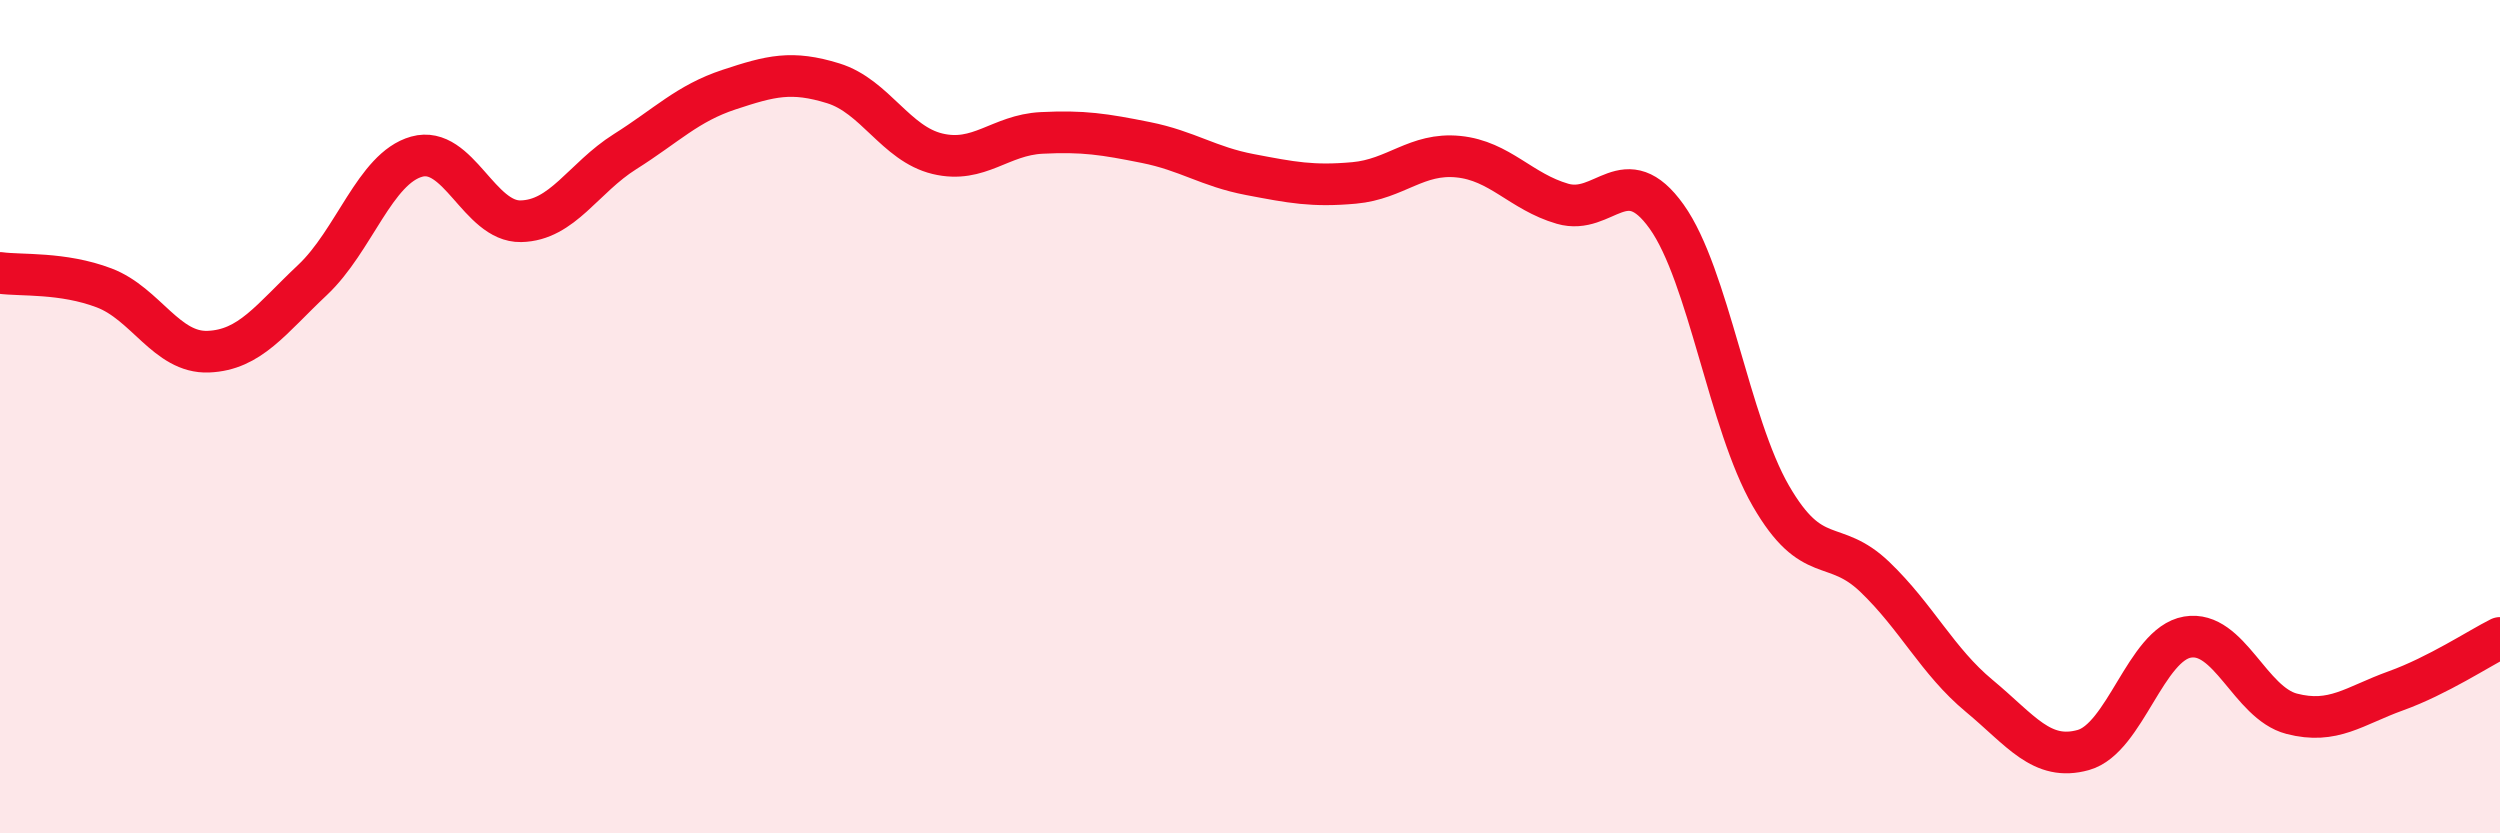
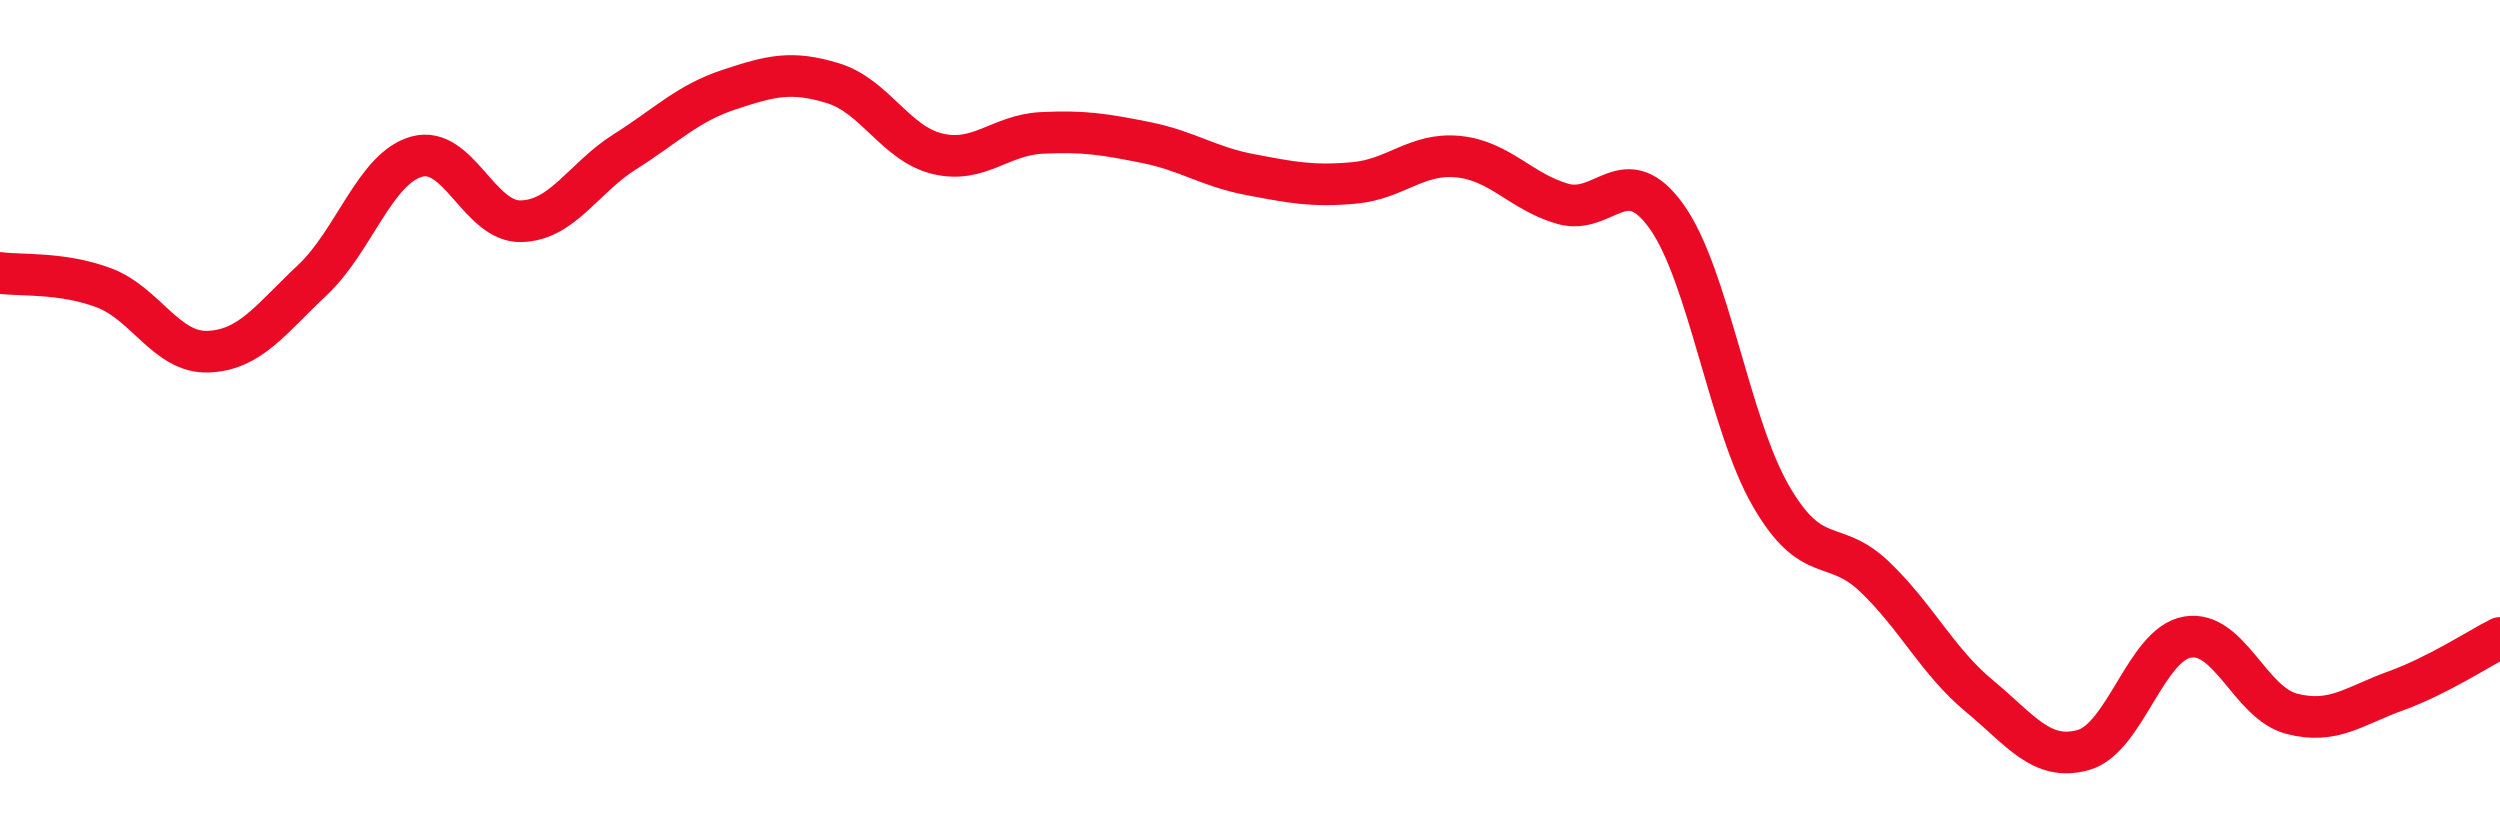
<svg xmlns="http://www.w3.org/2000/svg" width="60" height="20" viewBox="0 0 60 20">
-   <path d="M 0,6.55 C 0.5,6.62 1.5,6.53 2.5,6.91 C 3.5,7.29 4,8.48 5,8.44 C 6,8.4 6.5,7.66 7.5,6.72 C 8.5,5.78 9,4.04 10,3.76 C 11,3.48 11.5,5.33 12.5,5.31 C 13.5,5.29 14,4.27 15,3.64 C 16,3.01 16.5,2.48 17.5,2.15 C 18.5,1.82 19,1.69 20,2 C 21,2.31 21.5,3.45 22.5,3.69 C 23.5,3.93 24,3.24 25,3.19 C 26,3.14 26.5,3.22 27.5,3.42 C 28.5,3.62 29,4 30,4.19 C 31,4.38 31.5,4.48 32.5,4.39 C 33.5,4.3 34,3.66 35,3.76 C 36,3.86 36.5,4.6 37.5,4.89 C 38.5,5.18 39,3.8 40,5.2 C 41,6.6 41.5,10.17 42.5,11.9 C 43.5,13.63 44,12.89 45,13.85 C 46,14.81 46.5,15.87 47.5,16.7 C 48.5,17.53 49,18.28 50,18 C 51,17.72 51.5,15.46 52.5,15.29 C 53.5,15.12 54,16.87 55,17.13 C 56,17.39 56.5,16.94 57.5,16.58 C 58.5,16.22 59.5,15.56 60,15.31L60 20L0 20Z" fill="#EB0A25" opacity="0.1" stroke-linecap="round" stroke-linejoin="round" />
  <path d="M 0,6.55 C 0.5,6.62 1.5,6.53 2.5,6.91 C 3.5,7.29 4,8.48 5,8.44 C 6,8.4 6.5,7.66 7.5,6.72 C 8.5,5.78 9,4.04 10,3.76 C 11,3.48 11.5,5.33 12.5,5.31 C 13.5,5.29 14,4.27 15,3.64 C 16,3.01 16.5,2.48 17.5,2.15 C 18.5,1.82 19,1.69 20,2 C 21,2.31 21.5,3.45 22.5,3.69 C 23.5,3.93 24,3.24 25,3.19 C 26,3.14 26.5,3.22 27.5,3.42 C 28.5,3.62 29,4 30,4.19 C 31,4.38 31.5,4.48 32.5,4.39 C 33.5,4.3 34,3.66 35,3.76 C 36,3.86 36.5,4.6 37.5,4.89 C 38.5,5.18 39,3.8 40,5.2 C 41,6.6 41.5,10.17 42.5,11.9 C 43.5,13.63 44,12.89 45,13.85 C 46,14.81 46.5,15.87 47.5,16.7 C 48.5,17.53 49,18.28 50,18 C 51,17.72 51.5,15.46 52.5,15.29 C 53.5,15.12 54,16.87 55,17.13 C 56,17.39 56.5,16.94 57.5,16.58 C 58.5,16.22 59.5,15.56 60,15.31" stroke="#EB0A25" stroke-width="1" fill="none" stroke-linecap="round" stroke-linejoin="round" />
</svg>